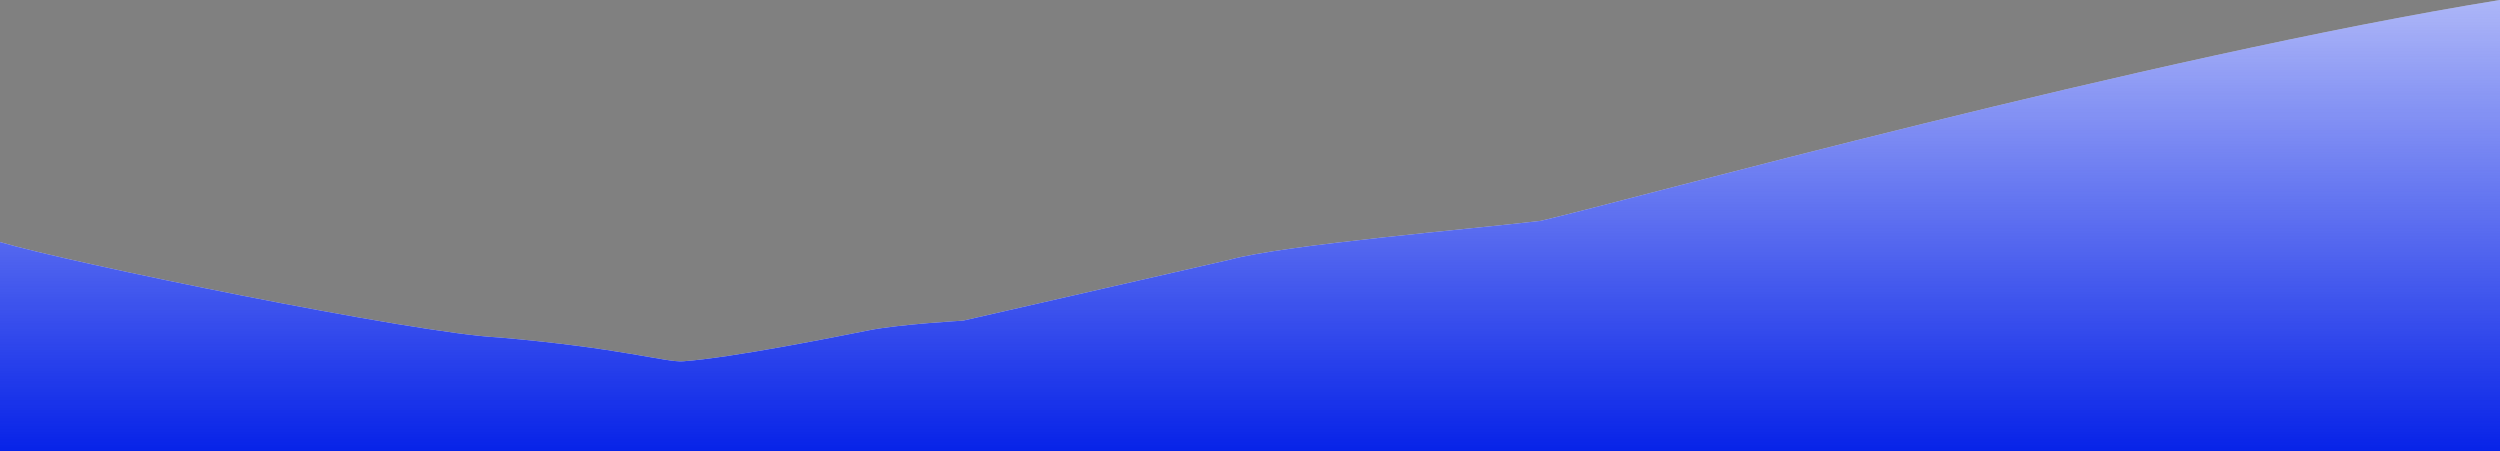
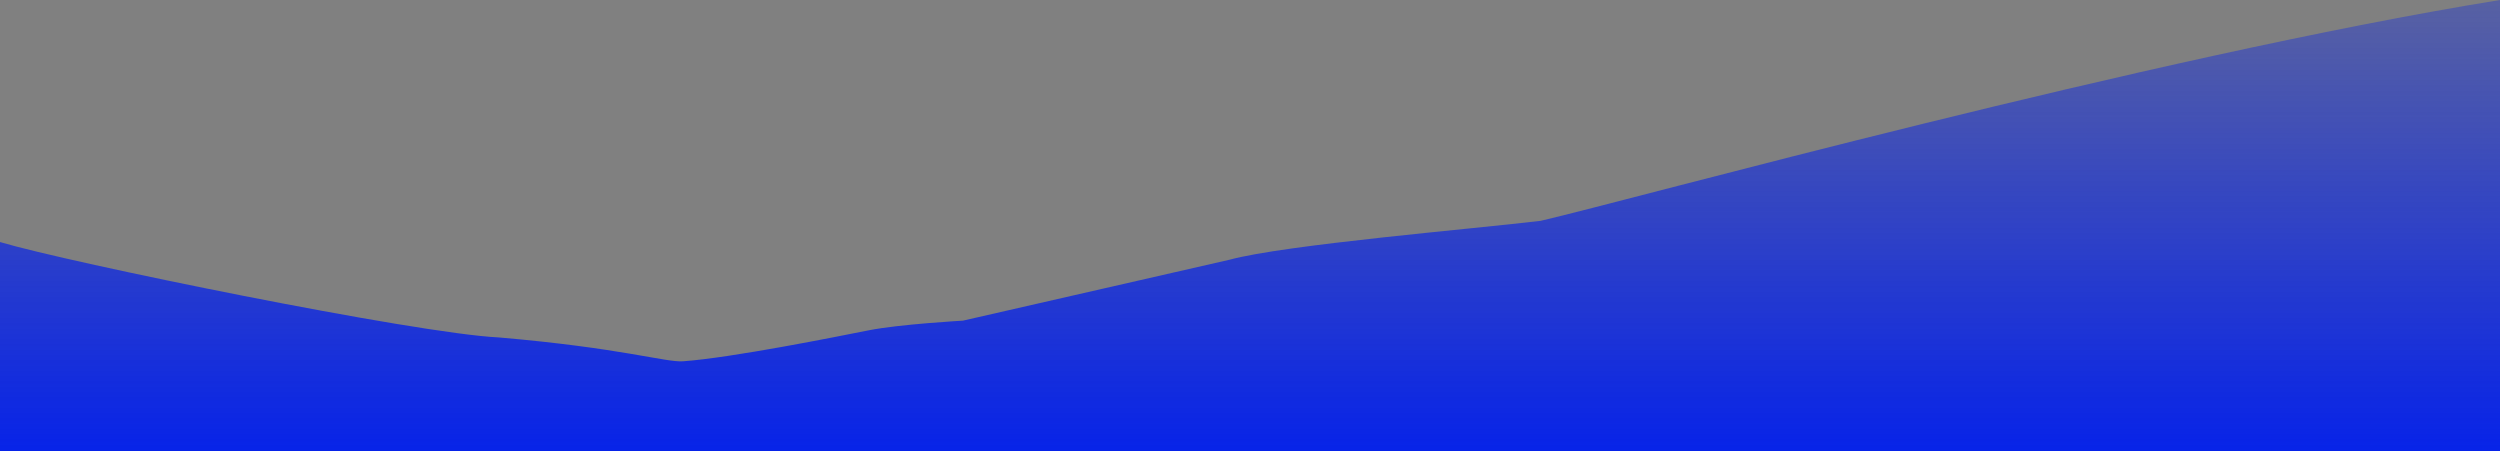
<svg xmlns="http://www.w3.org/2000/svg" width="1440" height="260" viewBox="0 0 1440 260" fill="none">
  <rect x="0" y="0" width="1440" height="260" fill="#808080" stroke="none" />
-   <path d="M1440 260V0C1238.5 32.549 938.437 115.411 887.426 127.202C849.531 131.781 739.98 140.939 708.287 149.589L554.641 184.697C554.641 184.697 518.124 186.732 500.21 190.294C482.296 193.855 421.301 206.118 393.416 208.102C383.461 208.81 358.285 200.47 287.319 194.364C239.574 192.109 39.243 151.194 0 139.413V260H1440Z" fill="white" />
  <path d="M1440 260V0C1238.5 32.549 938.437 115.411 887.426 127.202C849.531 131.781 739.98 140.939 708.287 149.589L554.641 184.697C554.641 184.697 518.124 186.732 500.21 190.294C482.296 193.855 421.301 206.118 393.416 208.102C383.461 208.81 358.285 200.47 287.319 194.364C239.574 192.109 39.243 151.194 0 139.413V260H1440Z" fill="url(#paint0_linear_63_198)" />
  <defs>
    <linearGradient id="paint0_linear_63_198" x1="719.311" y1="3.42101e-06" x2="719.311" y2="260" gradientUnits="userSpaceOnUse">
      <stop stop-color="#0723E8" stop-opacity="0.33" />
      <stop offset="1" stop-color="#0723E8" />
    </linearGradient>
  </defs>
</svg>